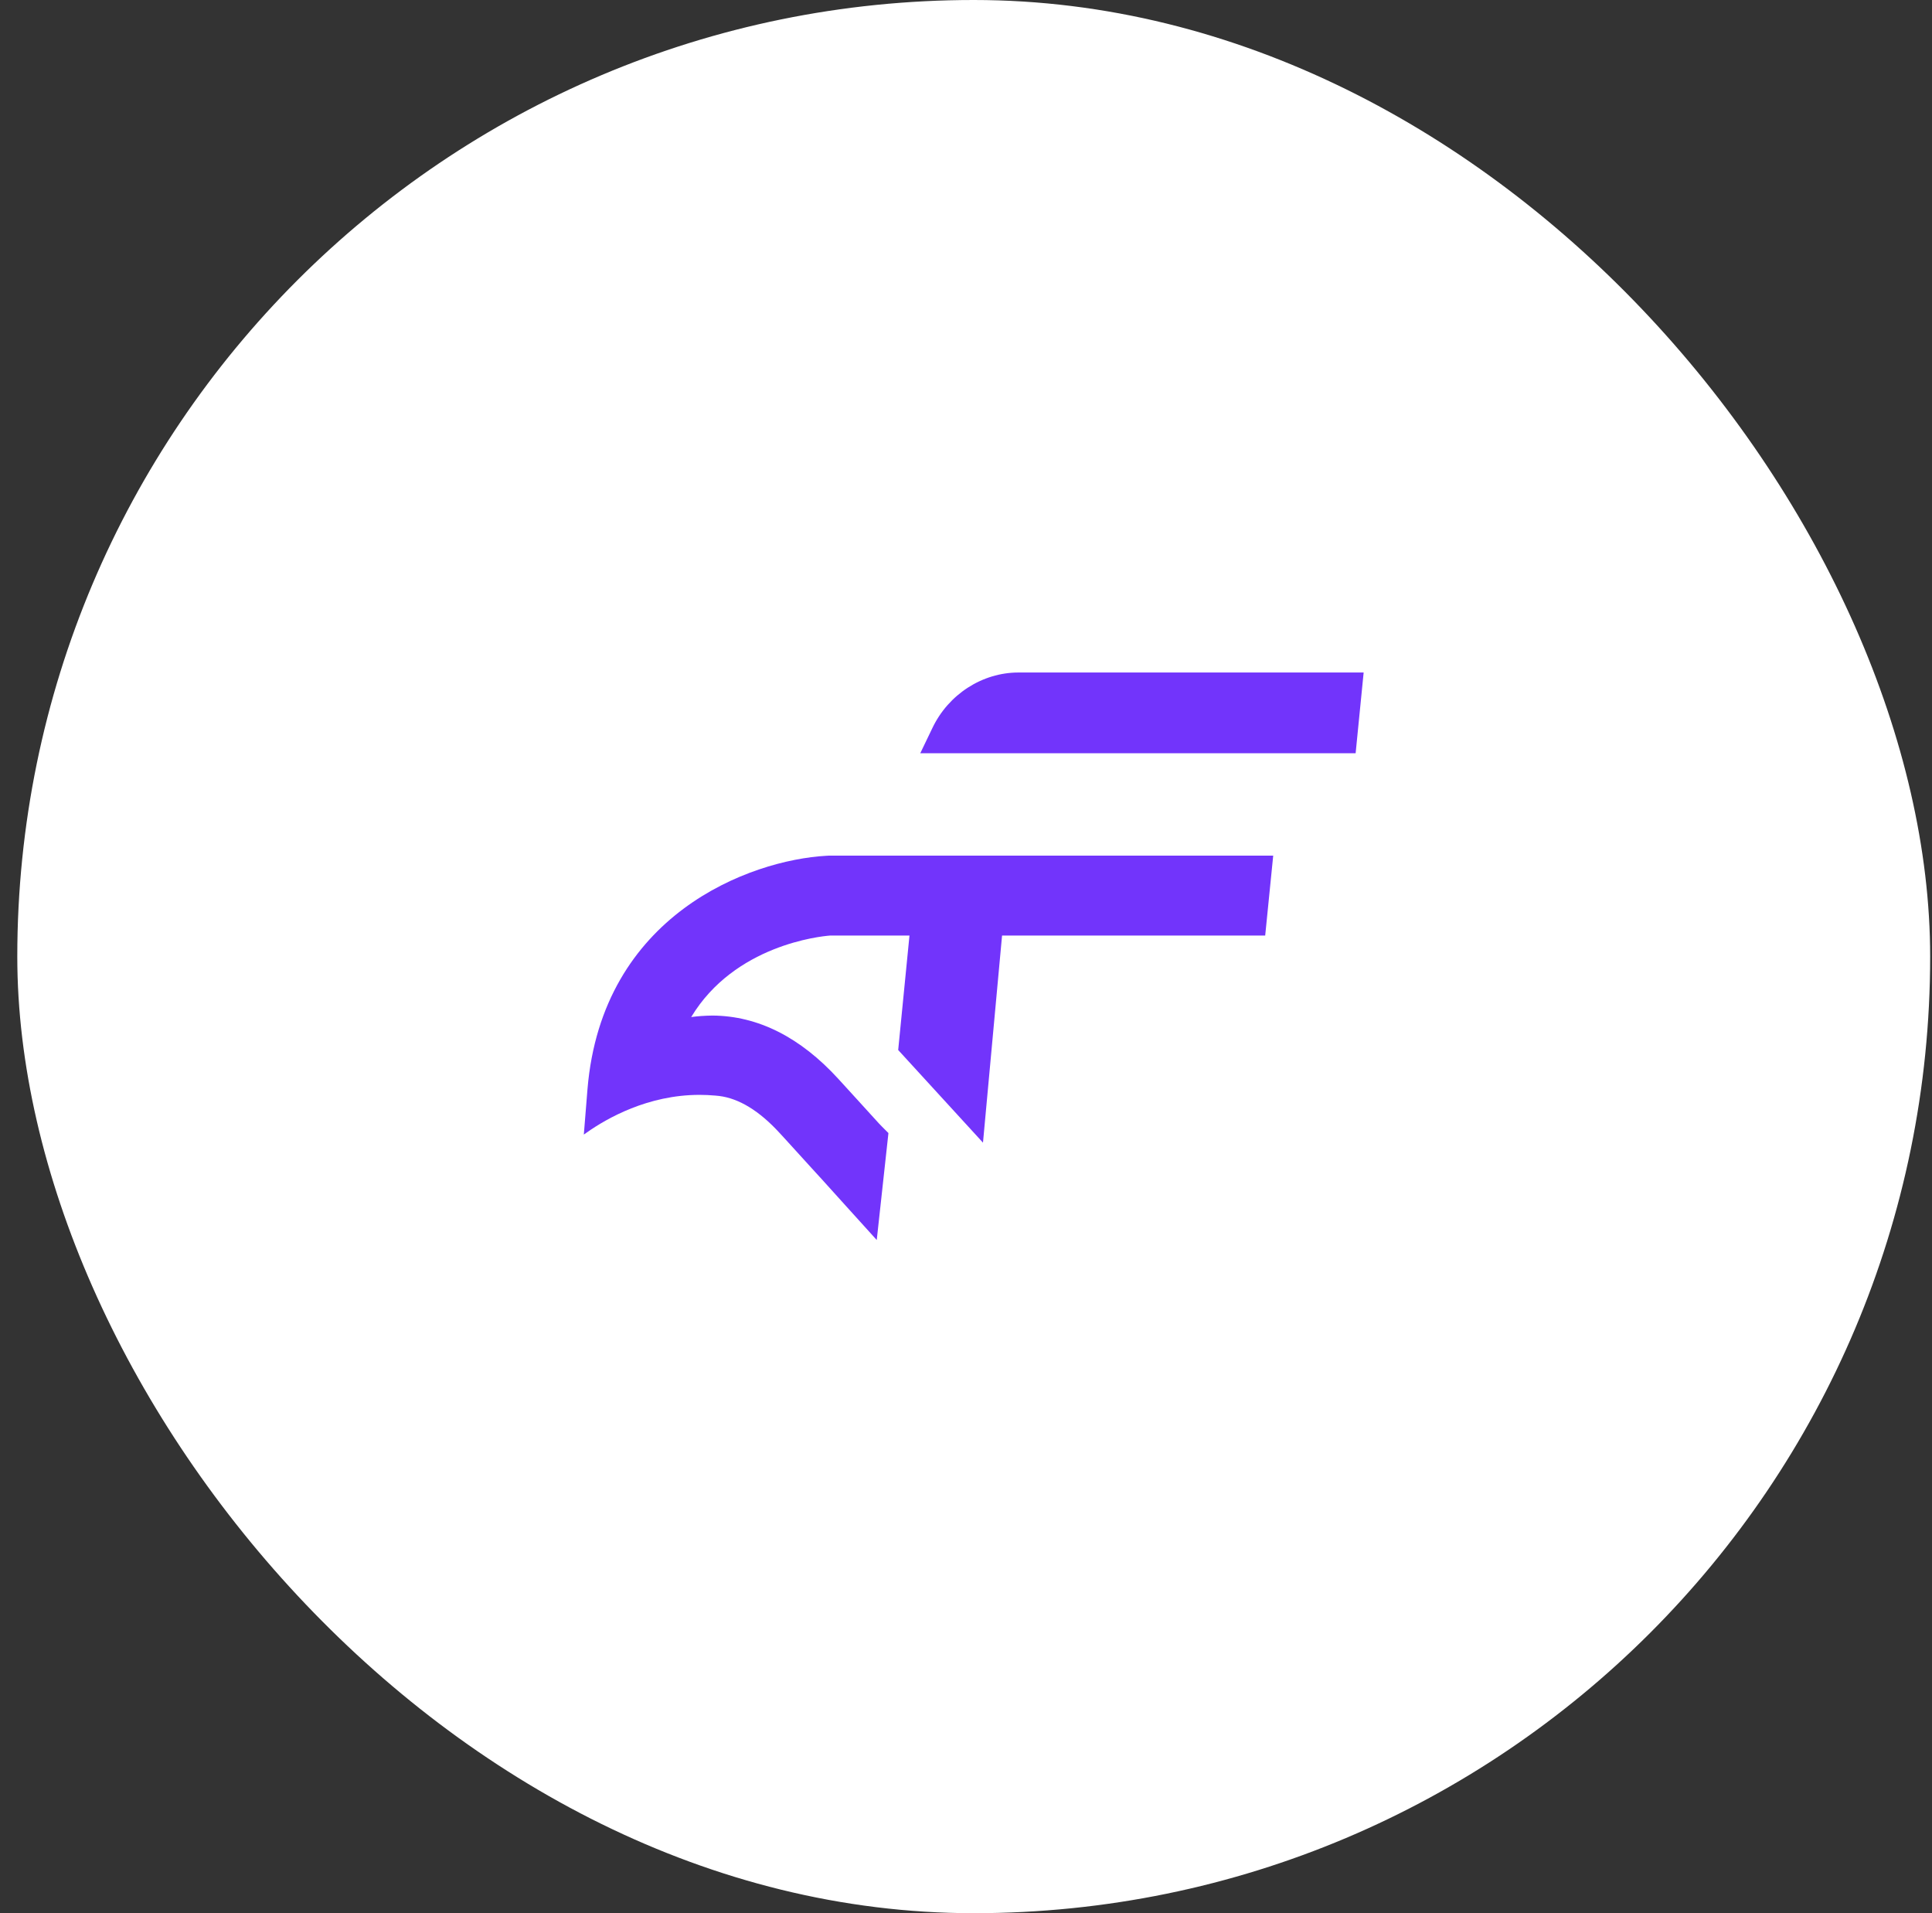
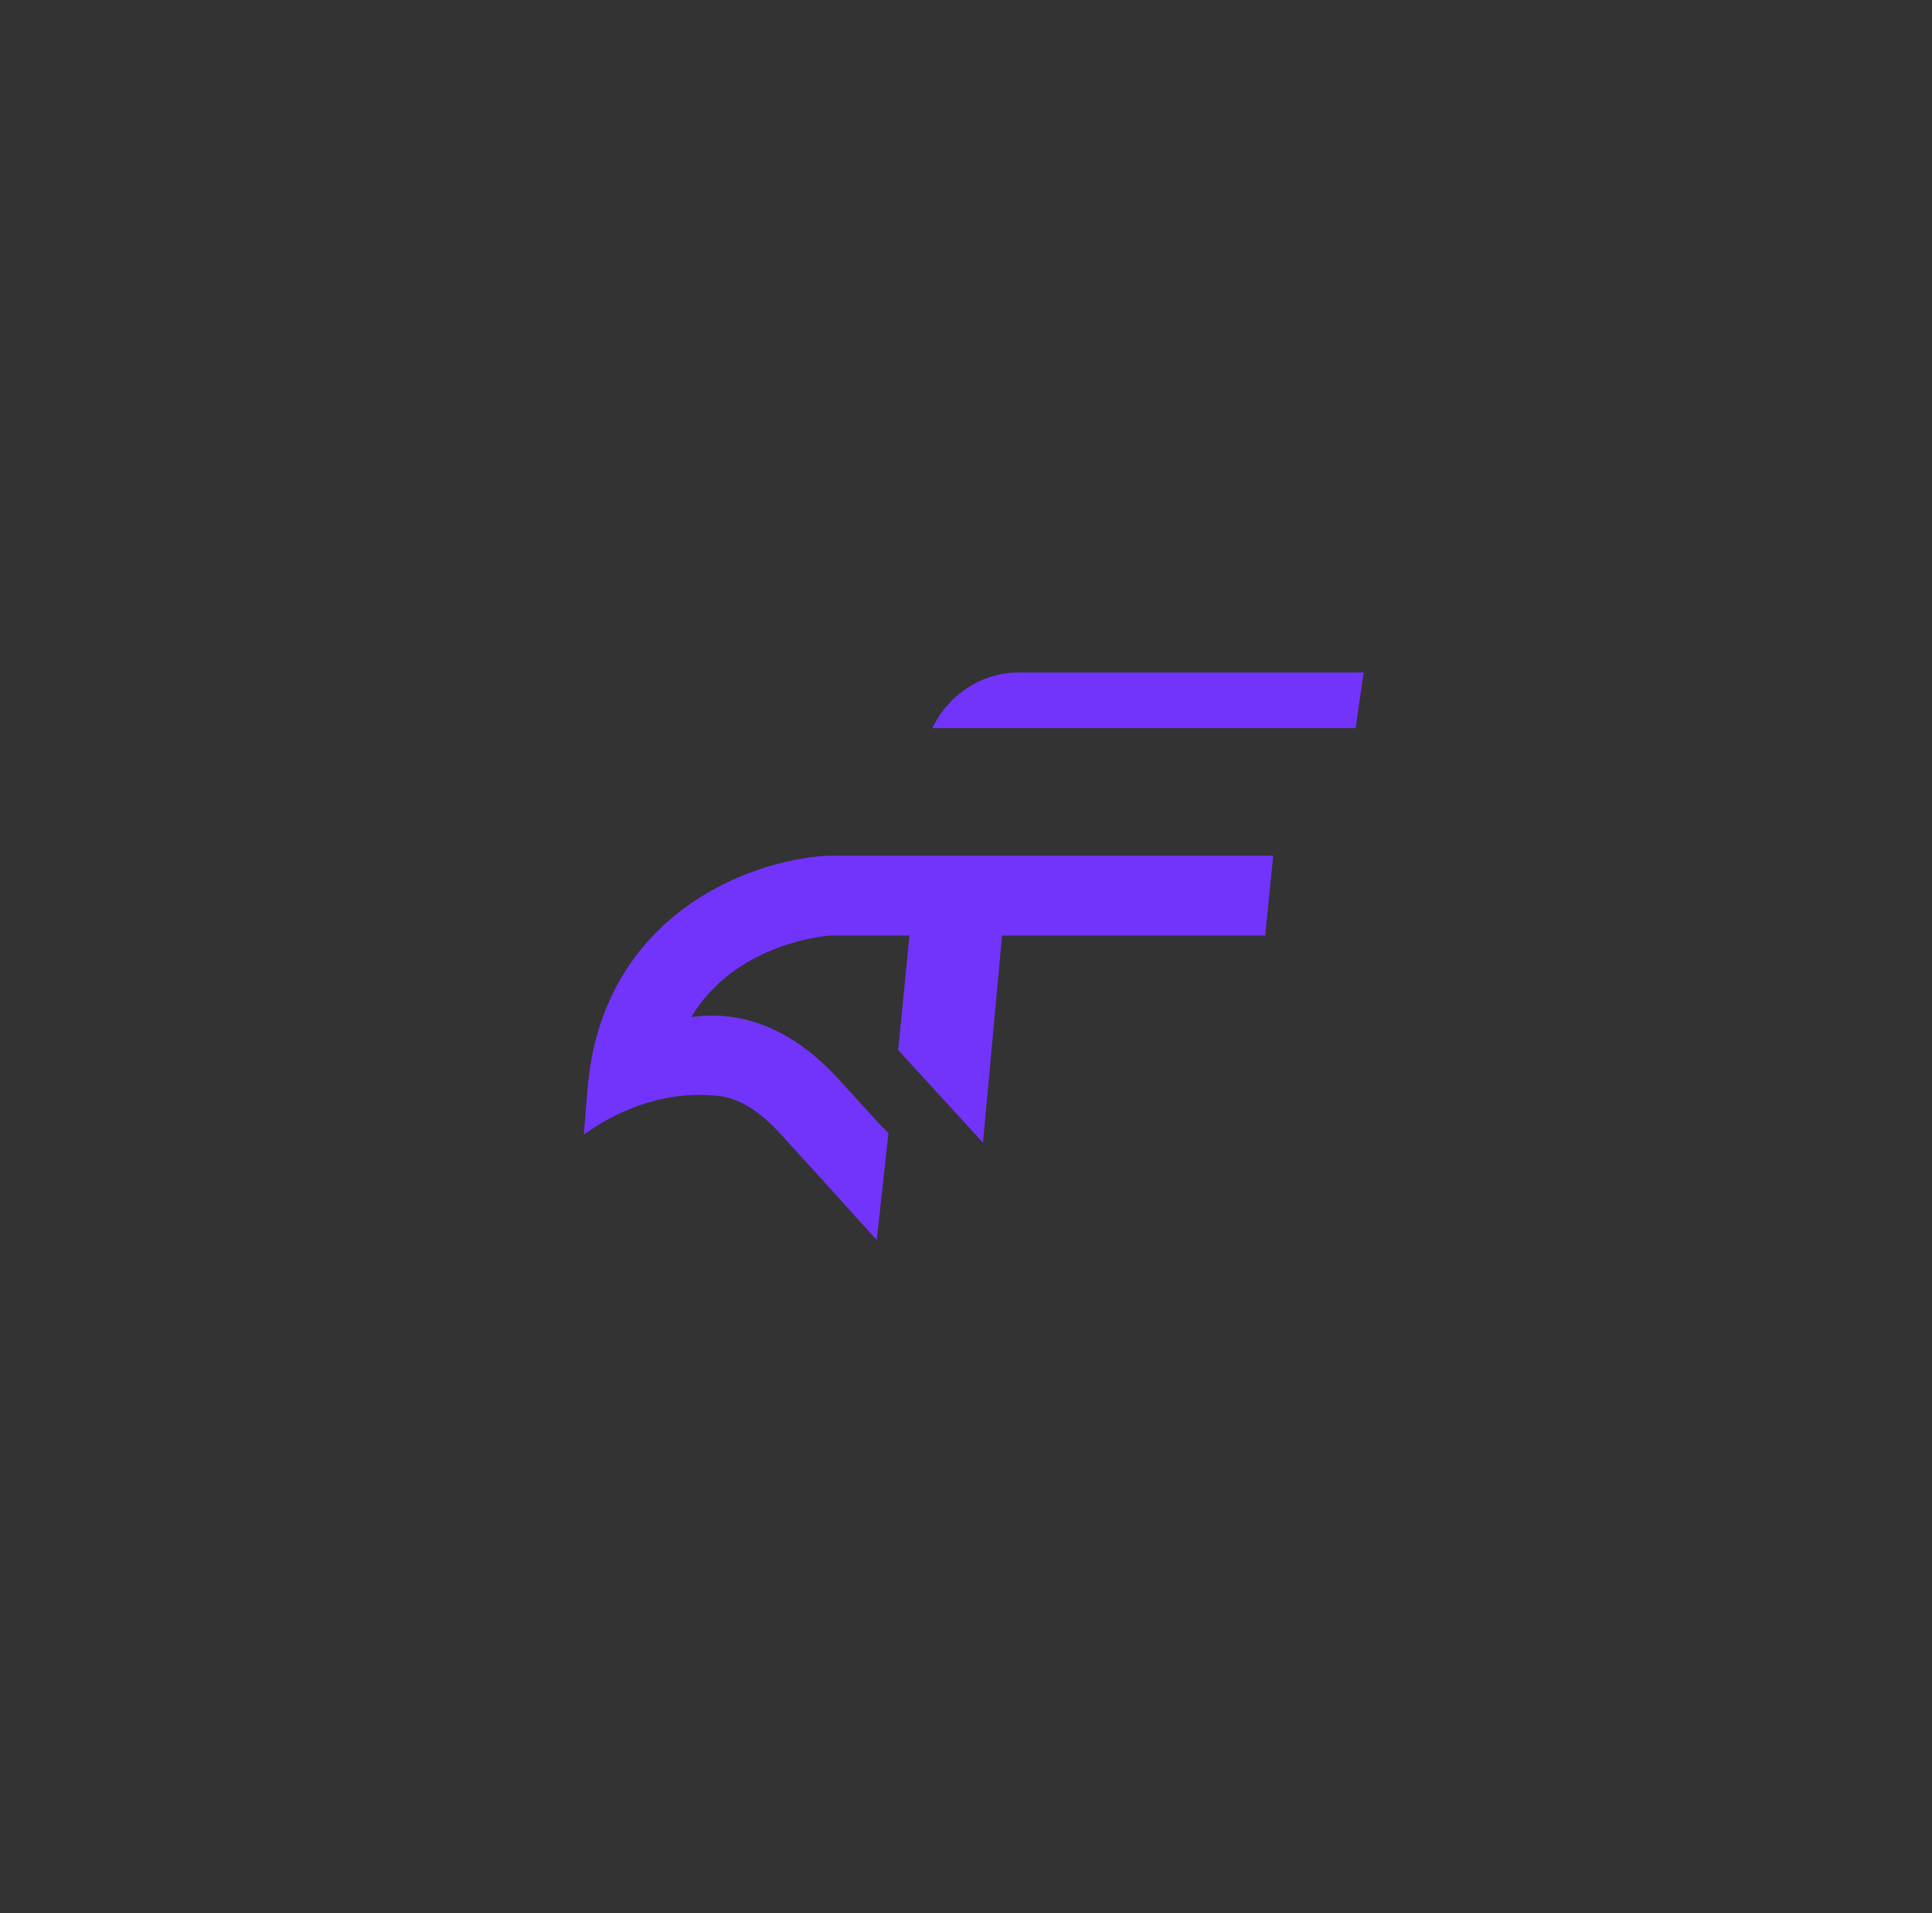
<svg xmlns="http://www.w3.org/2000/svg" width="101" height="100" viewBox="0 0 101 100" fill="none">
  <rect x="0" y="0" width="101" height="100" fill="#333333" stroke="none" />
-   <rect x="0.904" width="100" height="100" rx="50" fill="white" />
-   <path d="M53.246 35.151C51.349 35.151 49.58 36.292 48.74 38.059L48.11 39.37H70.869L71.288 35.151H53.246Z" fill="#7234FB" />
+   <path d="M53.246 35.151C51.349 35.151 49.58 36.292 48.74 38.059H70.869L71.288 35.151H53.246Z" fill="#7234FB" />
  <path d="M43.201 44.73C39.214 44.955 31.473 47.794 30.712 56.929L30.521 59.303L30.683 59.189C31.723 58.456 33.87 57.227 36.569 57.227C36.839 57.227 37.113 57.239 37.399 57.265C37.462 57.27 37.529 57.275 37.598 57.285C38.638 57.415 39.702 58.067 40.76 59.224L40.951 59.43C41.496 60.032 42.036 60.623 42.567 61.206L42.967 61.643L44.24 63.053C44.795 63.666 45.328 64.257 45.834 64.814L46.445 59.224L46.11 58.889L45.941 58.713C45.634 58.375 45.322 58.031 45.004 57.683C44.621 57.263 44.232 56.837 43.839 56.406C41.843 54.216 39.627 53.099 37.252 53.082C36.843 53.087 36.475 53.113 36.134 53.16C38.407 49.393 42.884 48.94 43.387 48.901H47.545L46.955 54.883L51.388 59.725L52.385 48.901H66.141L66.56 44.724H43.313L43.201 44.73Z" fill="#7234FB" />
</svg>